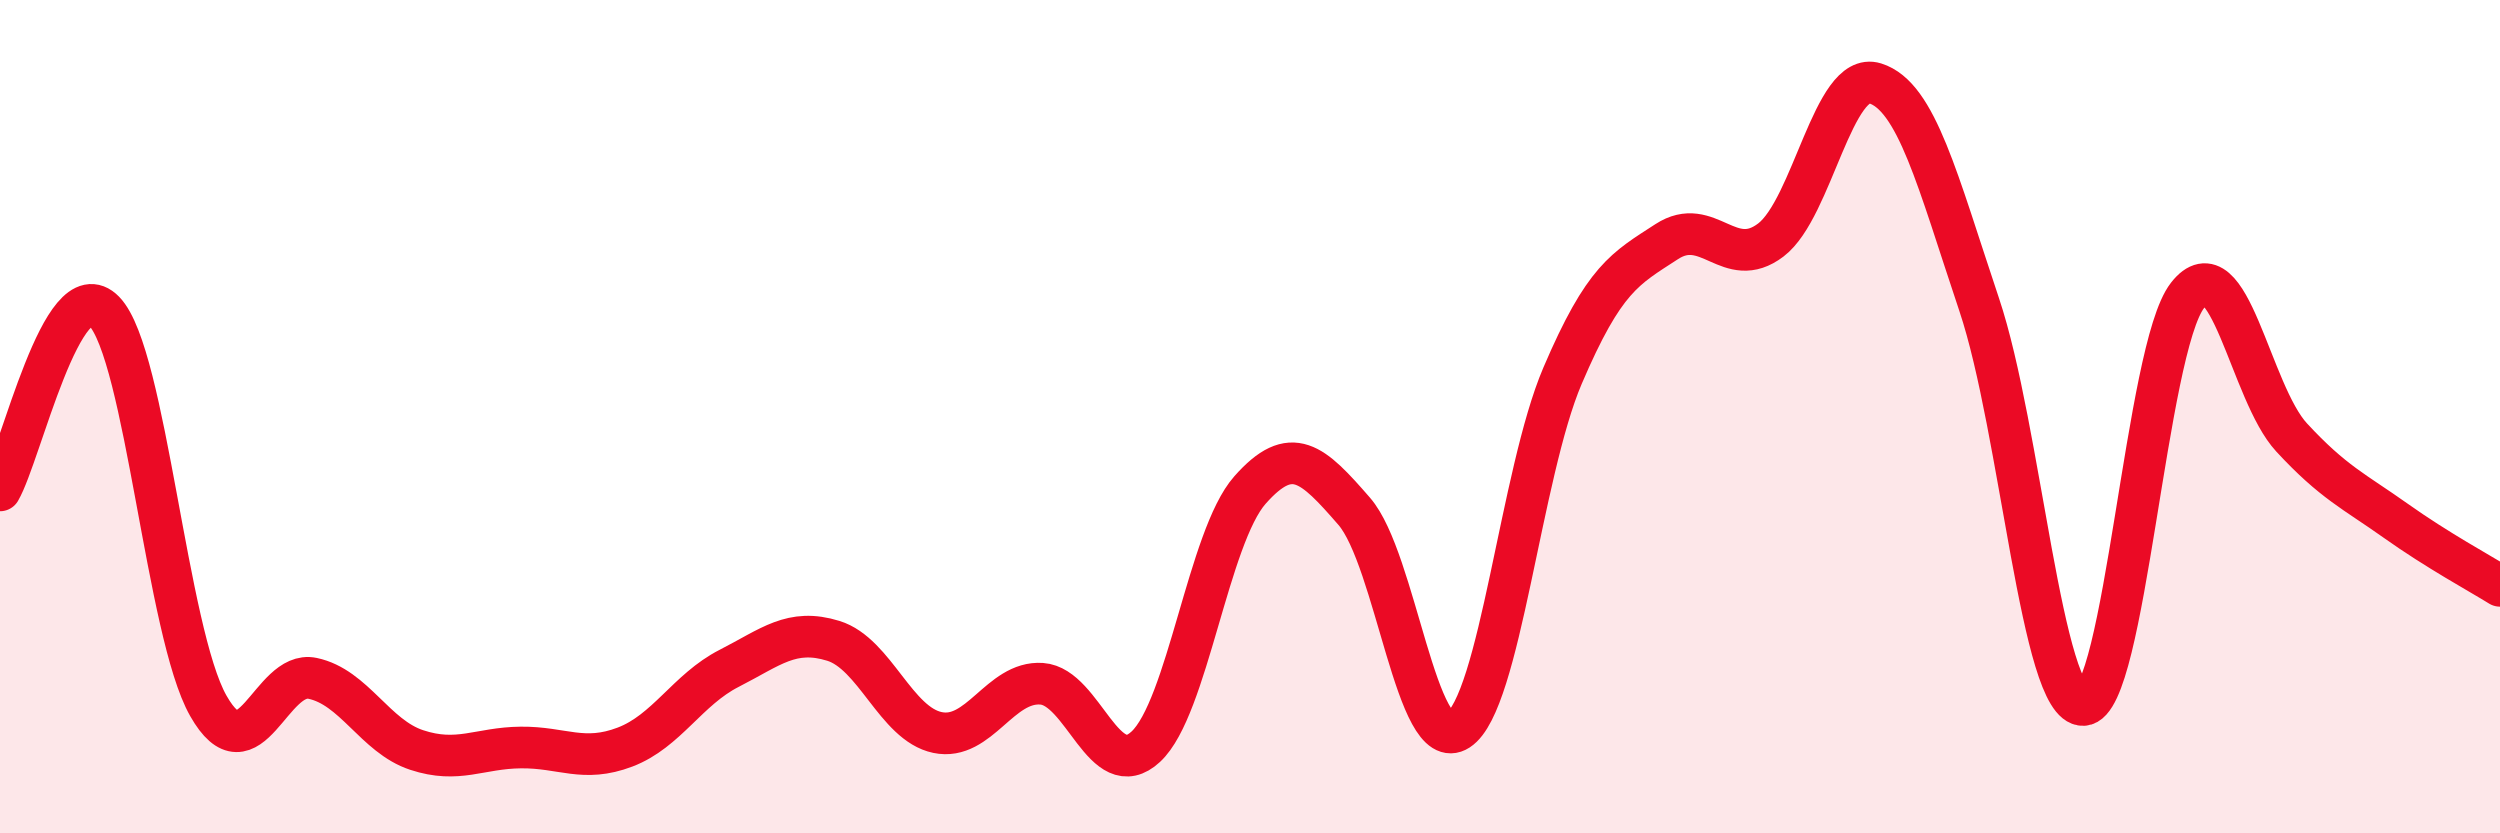
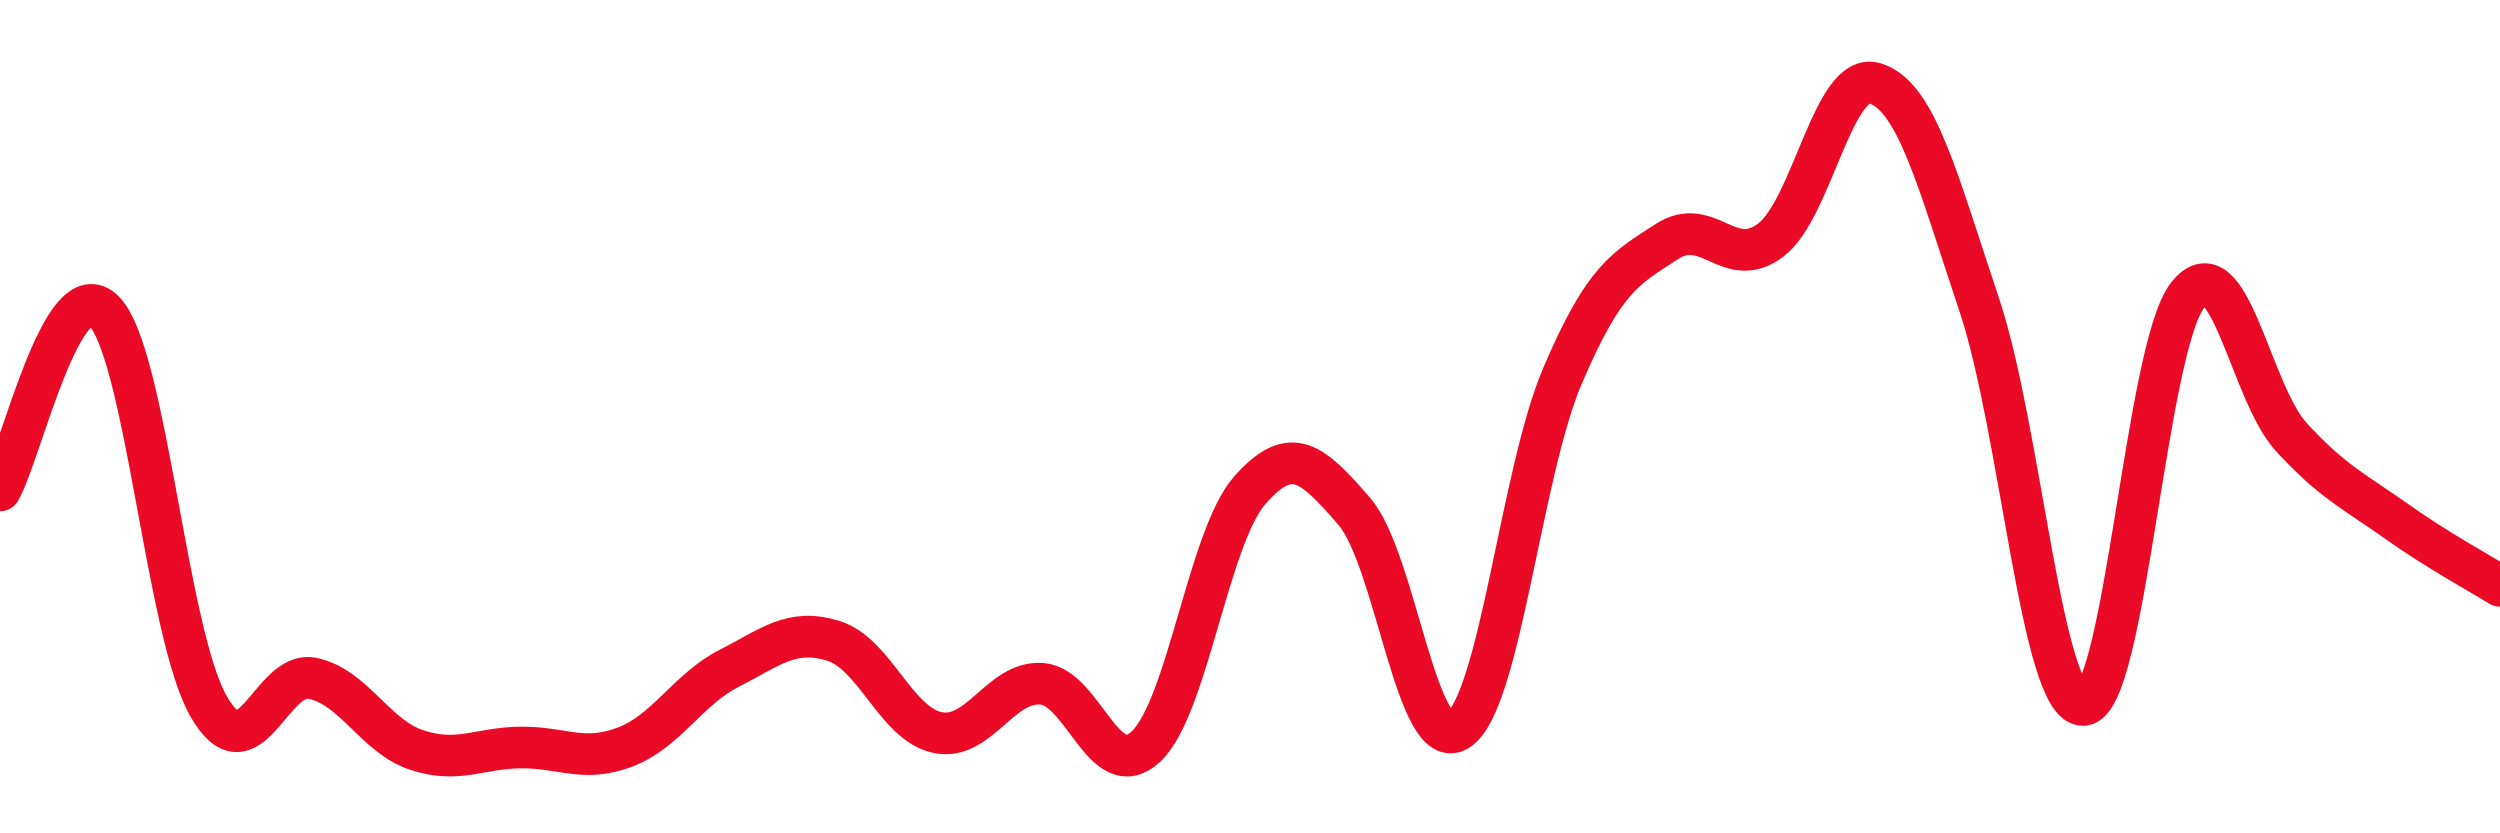
<svg xmlns="http://www.w3.org/2000/svg" width="60" height="20" viewBox="0 0 60 20">
-   <path d="M 0,11.77 C 0.5,10.91 1.5,6.44 2.5,7.47 C 3.5,8.5 4,15.18 5,16.94 C 6,18.7 6.5,16.07 7.5,16.28 C 8.5,16.49 9,17.67 10,18 C 11,18.33 11.5,17.95 12.5,17.94 C 13.5,17.93 14,18.31 15,17.93 C 16,17.55 16.5,16.55 17.5,16.04 C 18.5,15.53 19,15.07 20,15.38 C 21,15.69 21.5,17.37 22.5,17.58 C 23.5,17.79 24,16.34 25,16.41 C 26,16.48 26.5,18.85 27.5,17.92 C 28.5,16.99 29,12.89 30,11.76 C 31,10.63 31.5,11.12 32.5,12.27 C 33.5,13.42 34,18.17 35,17.52 C 36,16.87 36.5,11.36 37.5,9.02 C 38.5,6.68 39,6.45 40,5.8 C 41,5.15 41.5,6.52 42.5,5.76 C 43.5,5 44,1.69 45,2 C 46,2.31 46.5,4.33 47.5,7.31 C 48.5,10.29 49,16.96 50,16.92 C 51,16.88 51.5,8.37 52.5,7.09 C 53.5,5.81 54,9.42 55,10.5 C 56,11.58 56.5,11.79 57.5,12.5 C 58.5,13.21 59.5,13.75 60,14.06L60 20L0 20Z" fill="#EB0A25" opacity="0.1" stroke-linecap="round" stroke-linejoin="round" />
  <path d="M 0,11.77 C 0.5,10.91 1.5,6.44 2.5,7.47 C 3.5,8.5 4,15.18 5,16.94 C 6,18.7 6.5,16.07 7.5,16.28 C 8.5,16.49 9,17.67 10,18 C 11,18.33 11.5,17.95 12.5,17.94 C 13.5,17.93 14,18.31 15,17.93 C 16,17.55 16.5,16.55 17.5,16.04 C 18.5,15.53 19,15.07 20,15.38 C 21,15.69 21.5,17.37 22.5,17.58 C 23.5,17.79 24,16.34 25,16.41 C 26,16.48 26.5,18.85 27.5,17.92 C 28.5,16.99 29,12.89 30,11.76 C 31,10.63 31.5,11.12 32.5,12.27 C 33.5,13.42 34,18.17 35,17.52 C 36,16.87 36.5,11.36 37.5,9.02 C 38.5,6.68 39,6.45 40,5.8 C 41,5.15 41.5,6.52 42.5,5.76 C 43.5,5 44,1.69 45,2 C 46,2.31 46.5,4.33 47.5,7.31 C 48.5,10.29 49,16.96 50,16.92 C 51,16.88 51.5,8.37 52.5,7.09 C 53.5,5.81 54,9.42 55,10.5 C 56,11.58 56.5,11.79 57.5,12.5 C 58.5,13.21 59.5,13.75 60,14.06" stroke="#EB0A25" stroke-width="1" fill="none" stroke-linecap="round" stroke-linejoin="round" />
</svg>